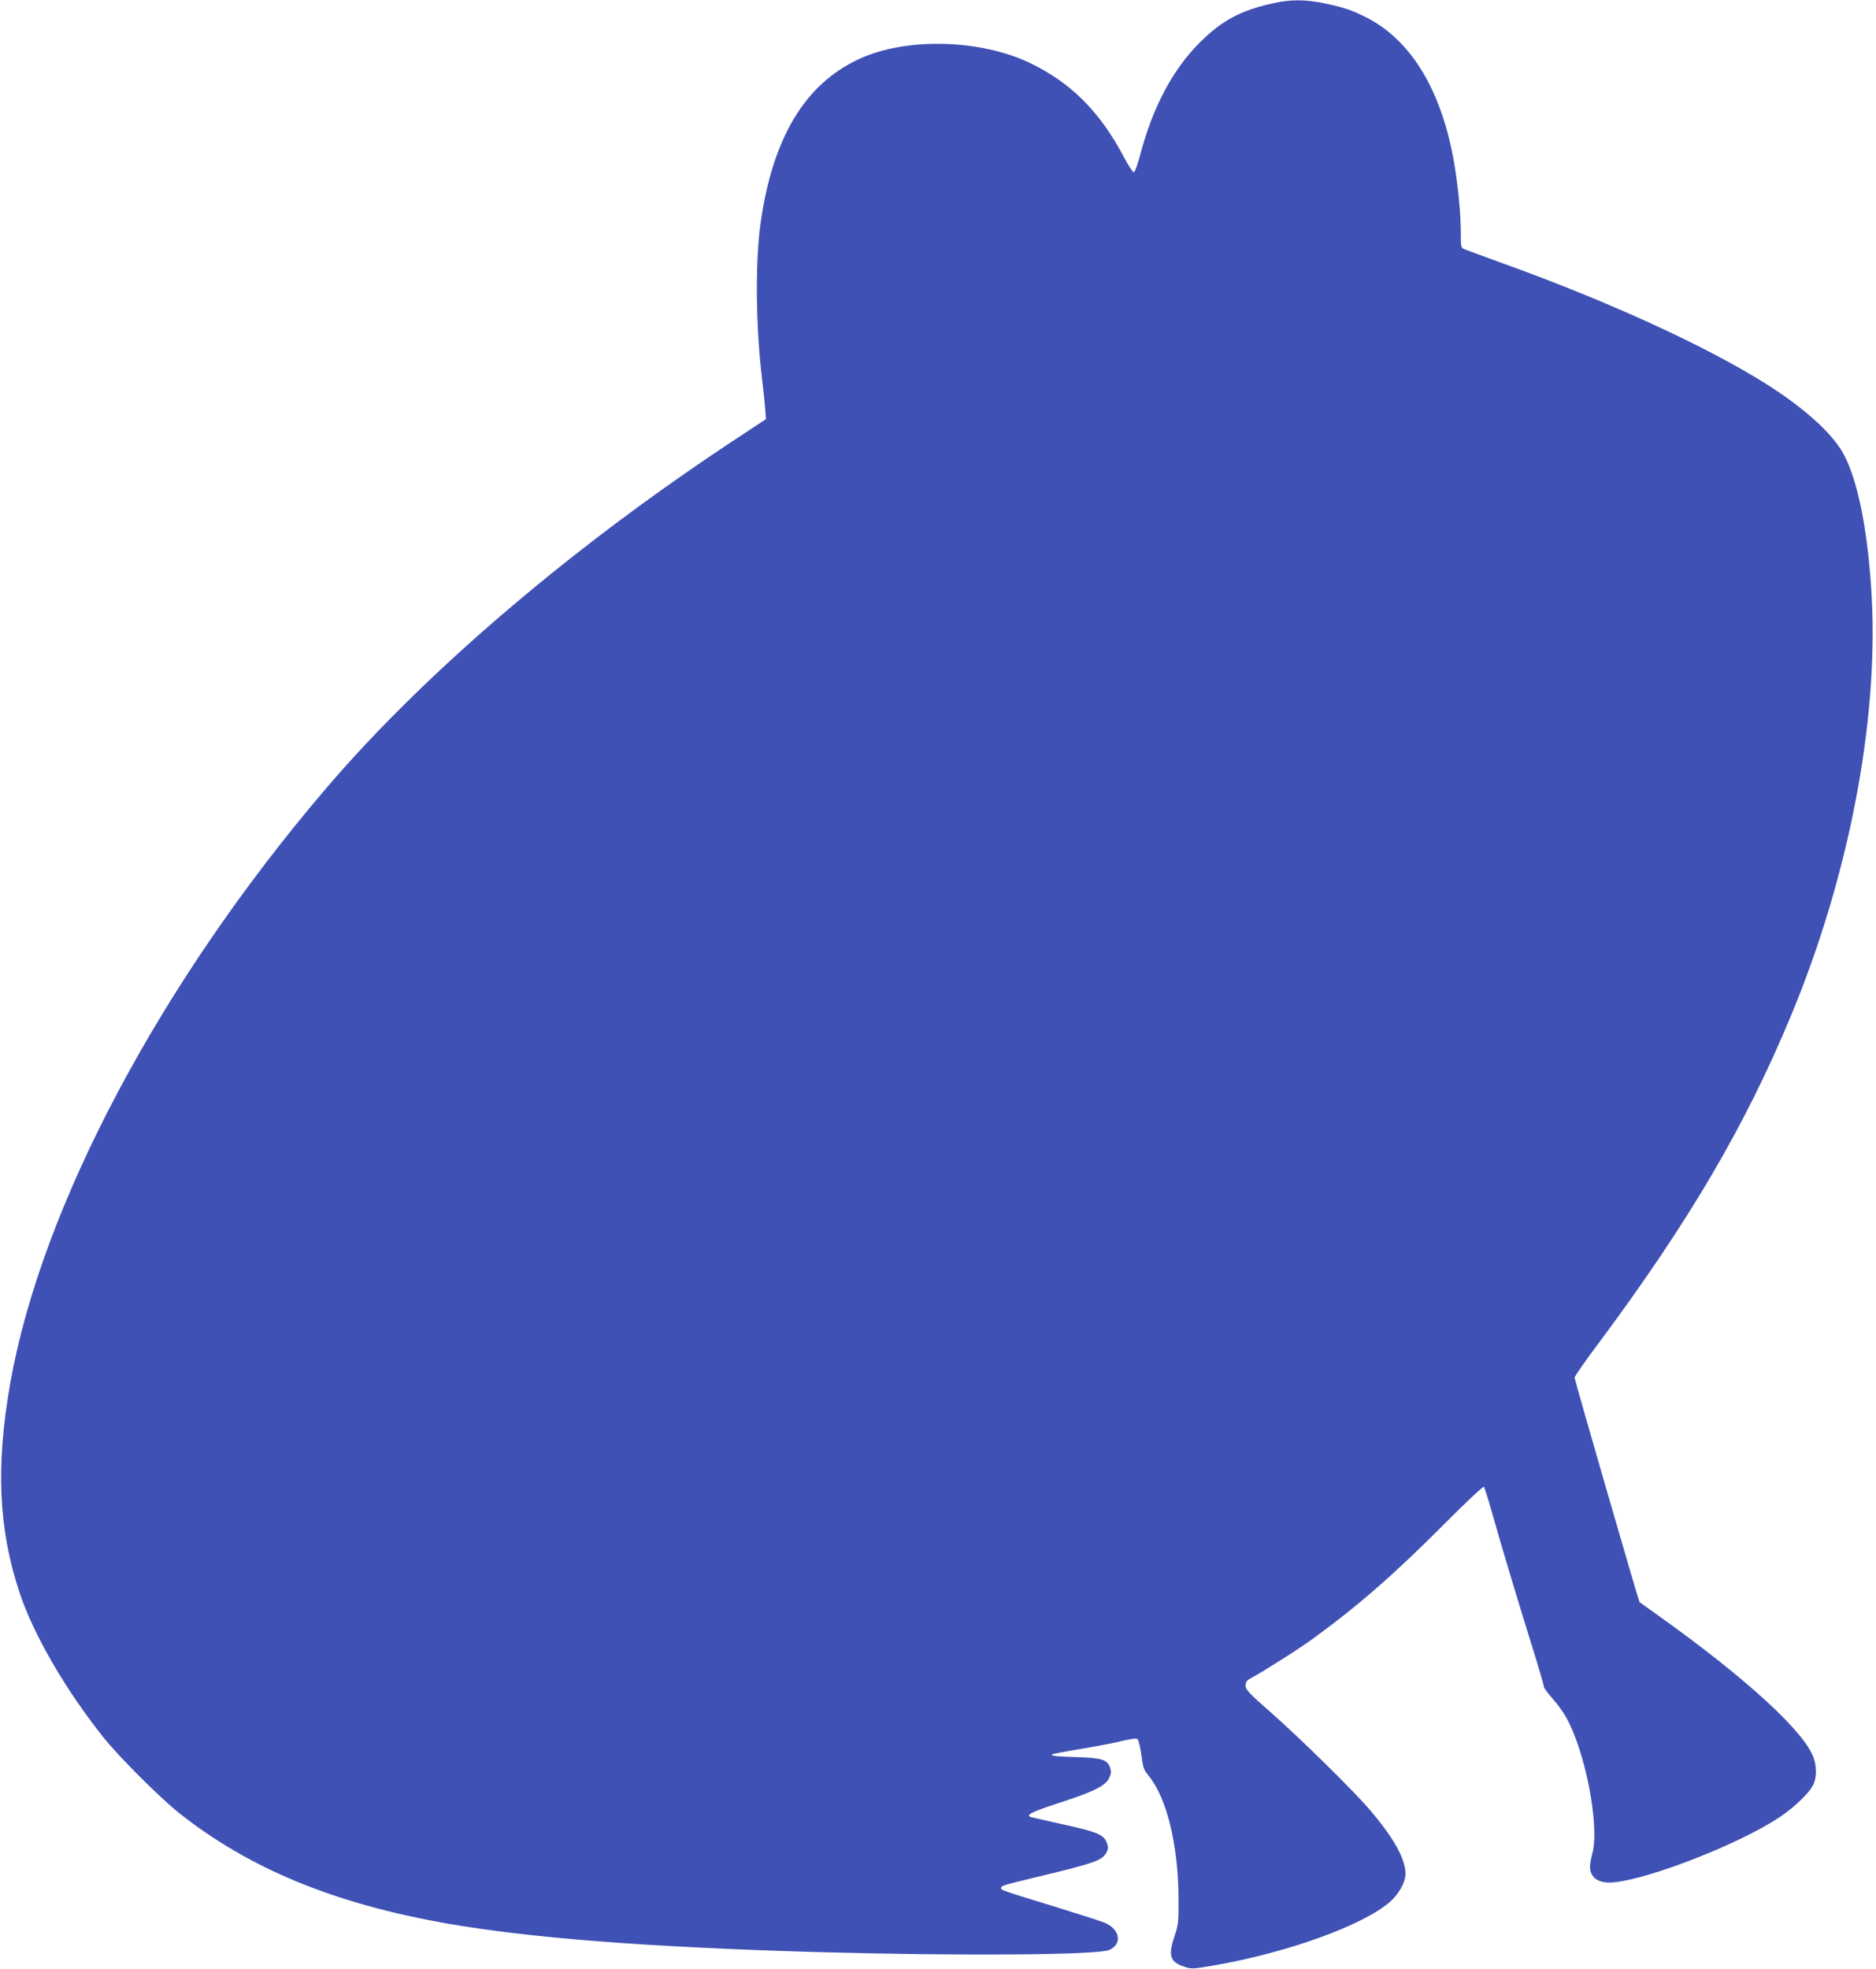
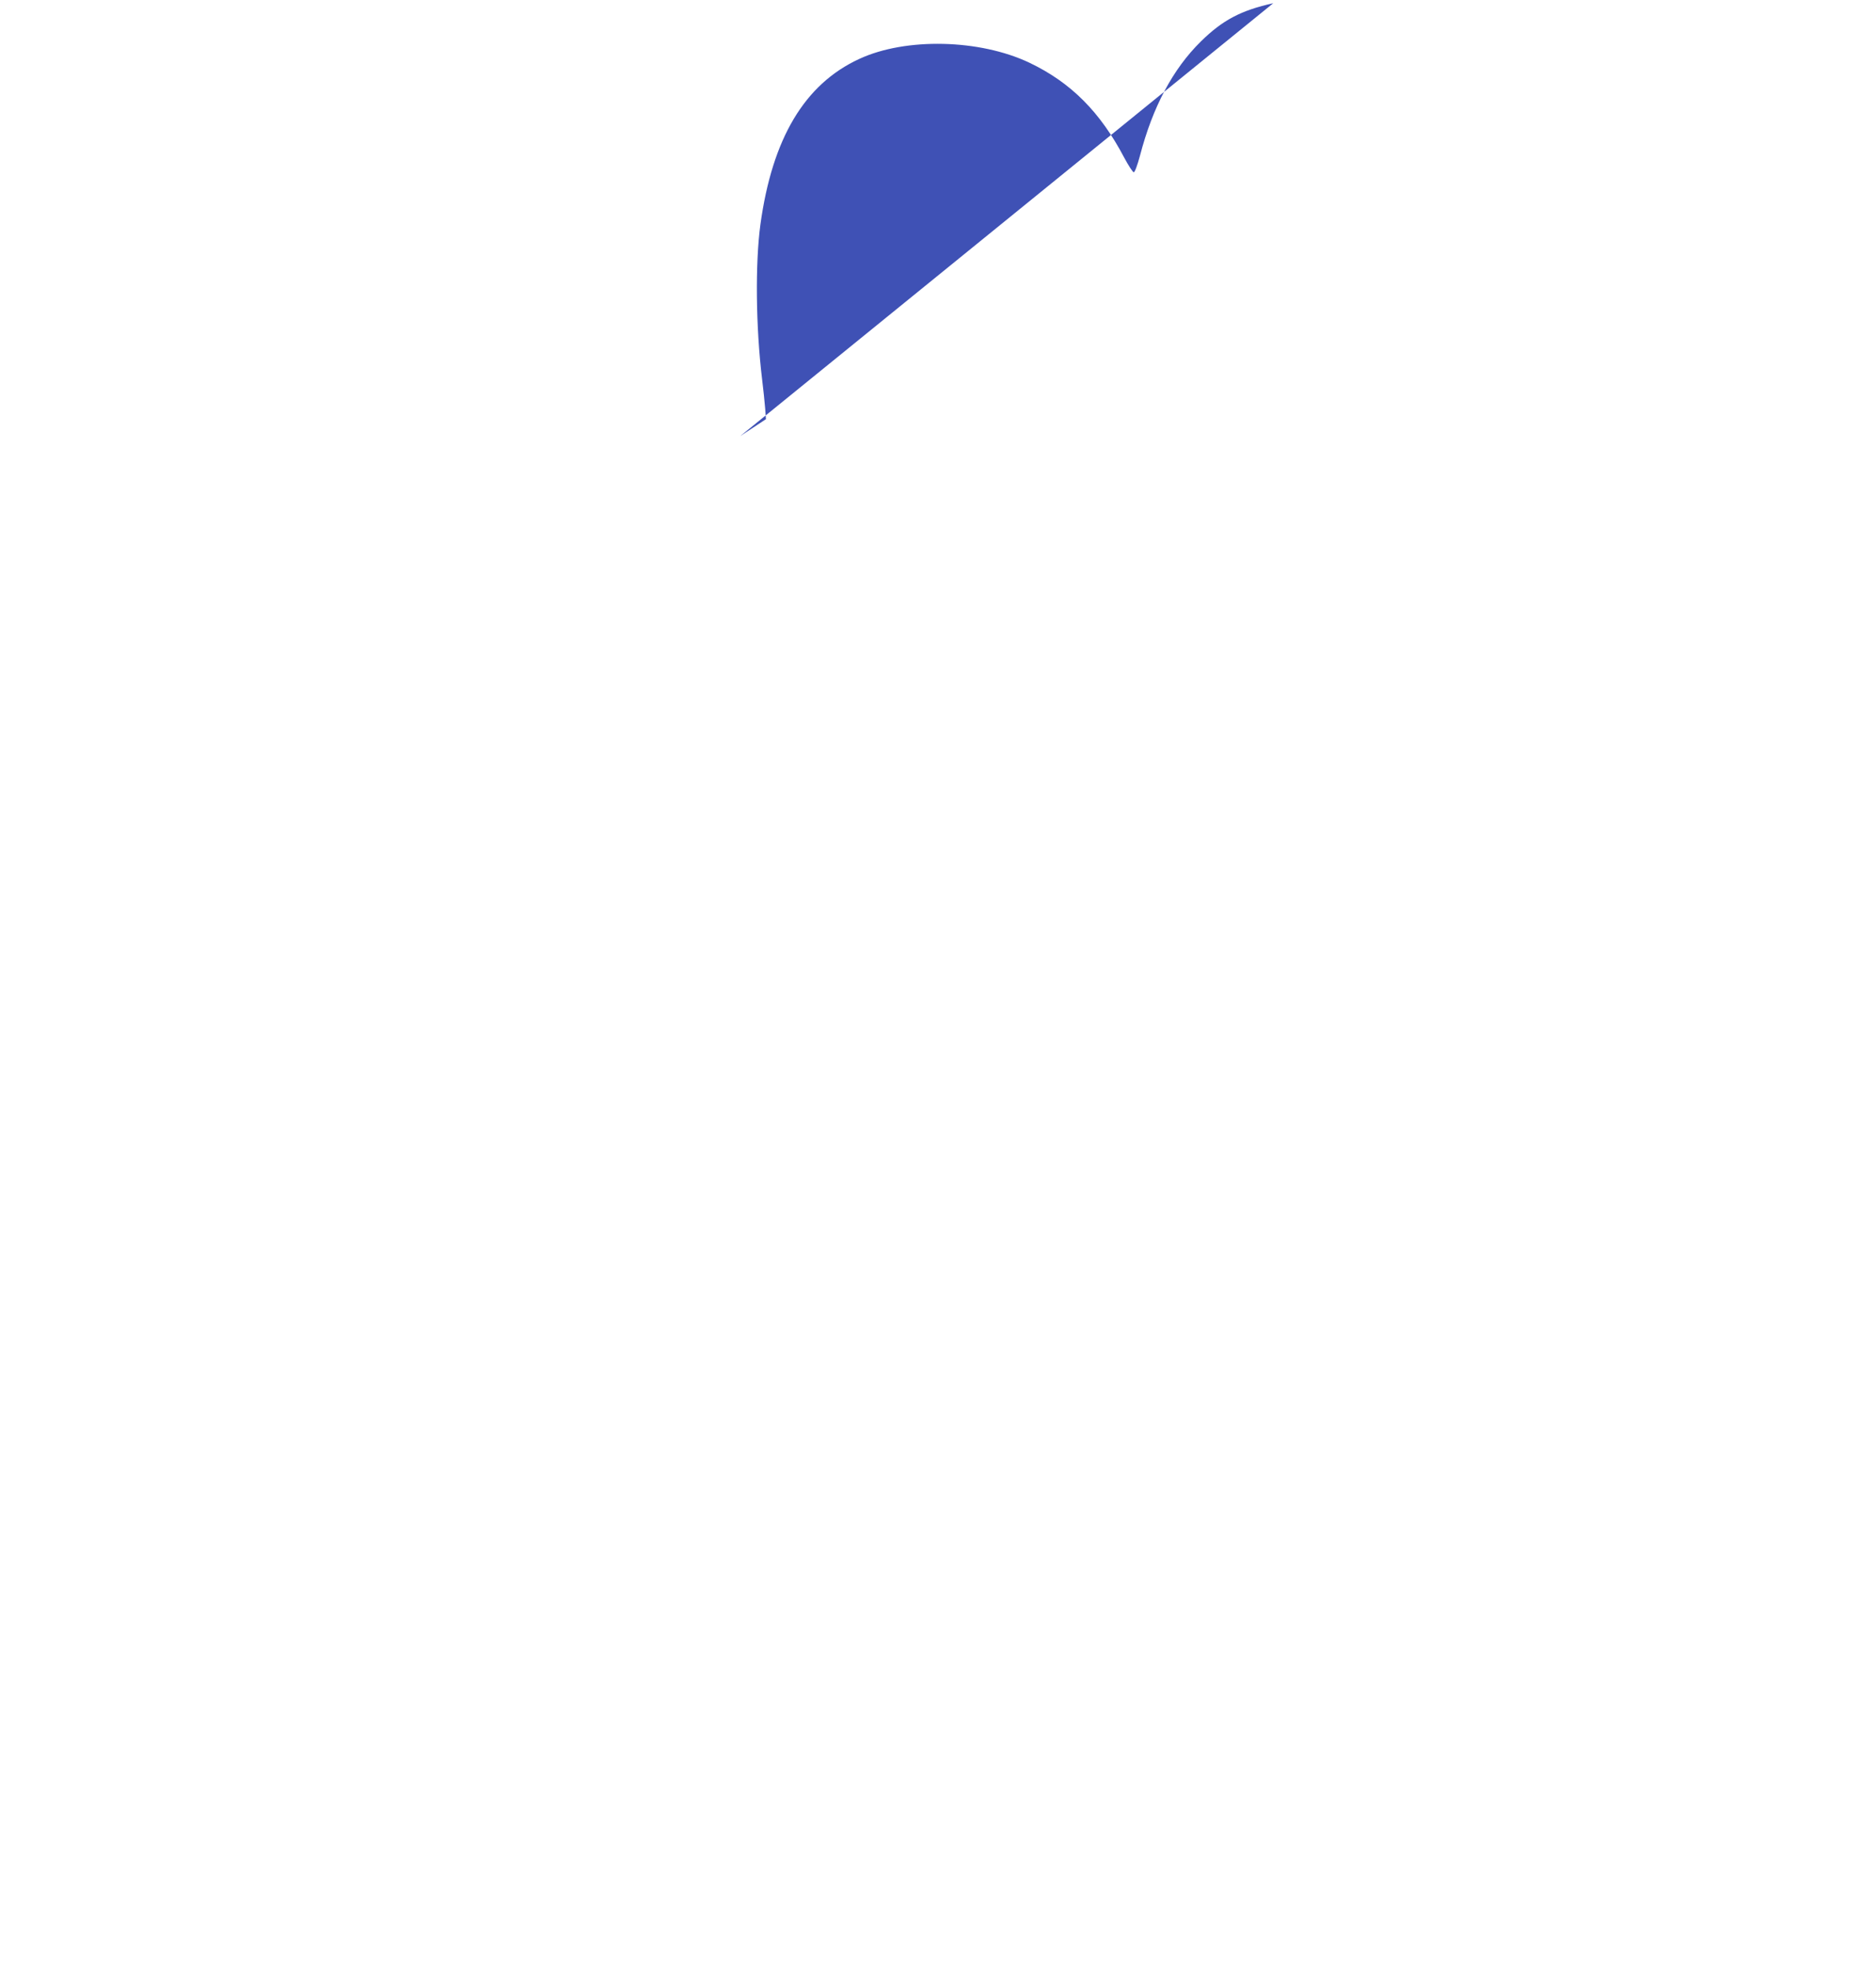
<svg xmlns="http://www.w3.org/2000/svg" version="1.0" width="1220pt" height="1280pt" viewBox="0 0 1220 1280" preserveAspectRatio="xMidYMid meet">
  <g transform="translate(0,1280) scale(0.1,-0.1)" fill="#3f51b5" stroke="none">
-     <path d="M8280 12779 c-209 -46 -330 -110 -471 -249 -181 -178 -313 -425 -396 -744 -16 -59 -33 -106 -40 -106 -6 0 -34 43 -62 95 -156 297 -346 488 -616 617 -324 154 -805 165 -1107 25 -356 -164 -566 -517 -643 -1077 -34 -251 -30 -667 11 -1005 8 -66 17 -151 20 -190 l5 -70 -167 -110 c-1072 -703 -2038 -1524 -2689 -2285 -1079 -1261 -1857 -2725 -2059 -3876 -94 -536 -76 -945 61 -1357 89 -269 295 -626 542 -937 101 -128 372 -398 499 -499 458 -361 1007 -587 1742 -716 541 -94 1298 -153 2395 -185 926 -26 1827 -20 1907 13 88 37 73 134 -27 177 -23 10 -161 54 -306 99 -356 109 -369 113 -369 127 0 15 15 19 225 70 393 94 436 110 463 166 10 23 10 33 -2 63 -21 49 -65 67 -283 115 -98 22 -188 42 -200 45 -52 12 -15 33 170 93 229 74 305 112 330 163 14 29 15 42 6 68 -18 52 -54 63 -214 68 -137 4 -173 8 -163 18 3 3 86 19 184 35 98 16 218 39 266 51 49 12 94 19 102 16 8 -3 18 -37 26 -89 16 -110 16 -110 52 -155 116 -143 190 -447 192 -788 1 -161 0 -174 -27 -255 -41 -124 -28 -165 64 -195 47 -16 55 -16 199 9 474 83 960 258 1138 411 58 51 102 128 102 183 0 96 -72 228 -228 412 -104 123 -443 457 -649 639 -141 124 -163 147 -163 173 0 22 7 33 31 46 96 53 314 191 407 259 295 214 533 423 855 746 142 143 252 246 257 241 5 -5 29 -83 55 -174 56 -201 172 -587 266 -887 38 -122 69 -229 69 -237 0 -9 24 -42 54 -75 29 -32 70 -88 91 -125 125 -223 218 -705 171 -882 -9 -34 -16 -73 -16 -87 0 -75 57 -113 154 -104 238 23 825 253 1081 425 100 67 198 163 220 216 19 45 19 111 0 167 -58 169 -430 511 -1000 919 -71 51 -131 94 -133 95 -5 4 -422 1443 -422 1459 0 9 71 111 159 228 584 785 952 1410 1251 2132 374 902 566 1905 522 2718 -23 414 -87 744 -179 919 -61 118 -207 259 -413 401 -371 255 -1060 578 -1815 849 -121 44 -230 84 -242 89 -22 9 -23 16 -23 102 0 122 -16 293 -41 444 -79 479 -280 814 -578 963 -94 47 -149 65 -276 91 -121 24 -212 24 -325 -1z" />
+     <path d="M8280 12779 c-209 -46 -330 -110 -471 -249 -181 -178 -313 -425 -396 -744 -16 -59 -33 -106 -40 -106 -6 0 -34 43 -62 95 -156 297 -346 488 -616 617 -324 154 -805 165 -1107 25 -356 -164 -566 -517 -643 -1077 -34 -251 -30 -667 11 -1005 8 -66 17 -151 20 -190 l5 -70 -167 -110 z" />
  </g>
</svg>